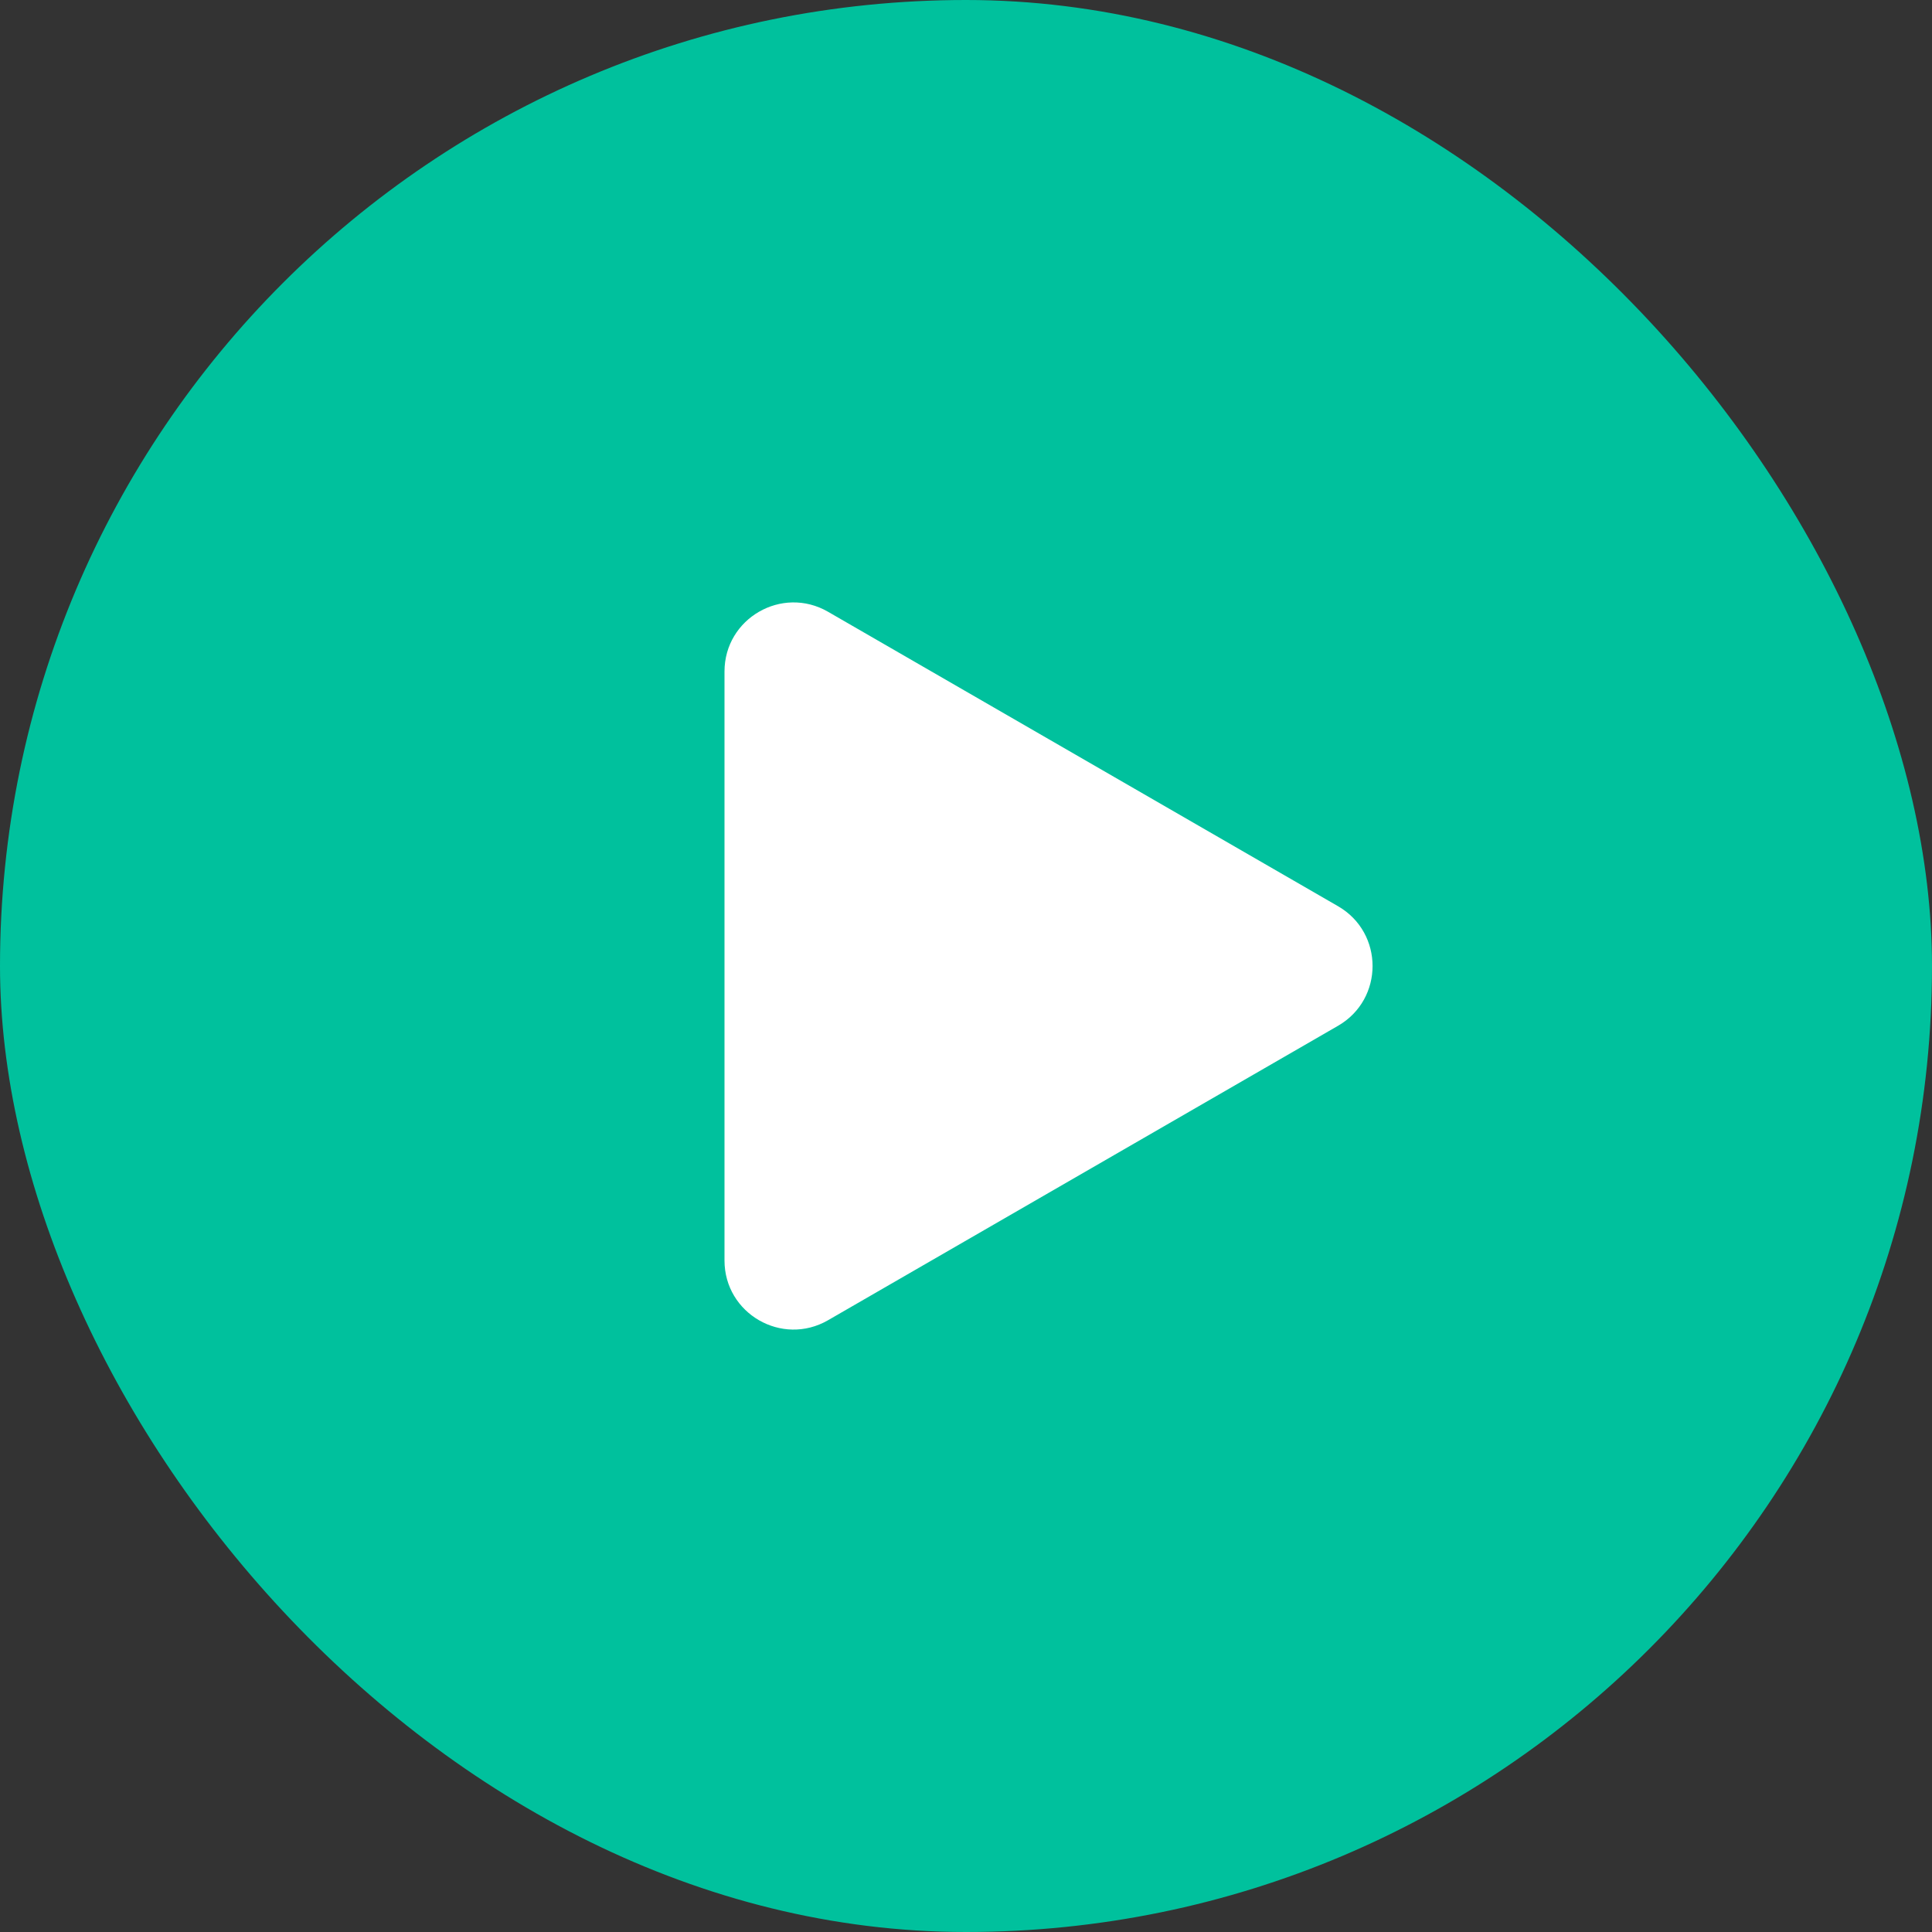
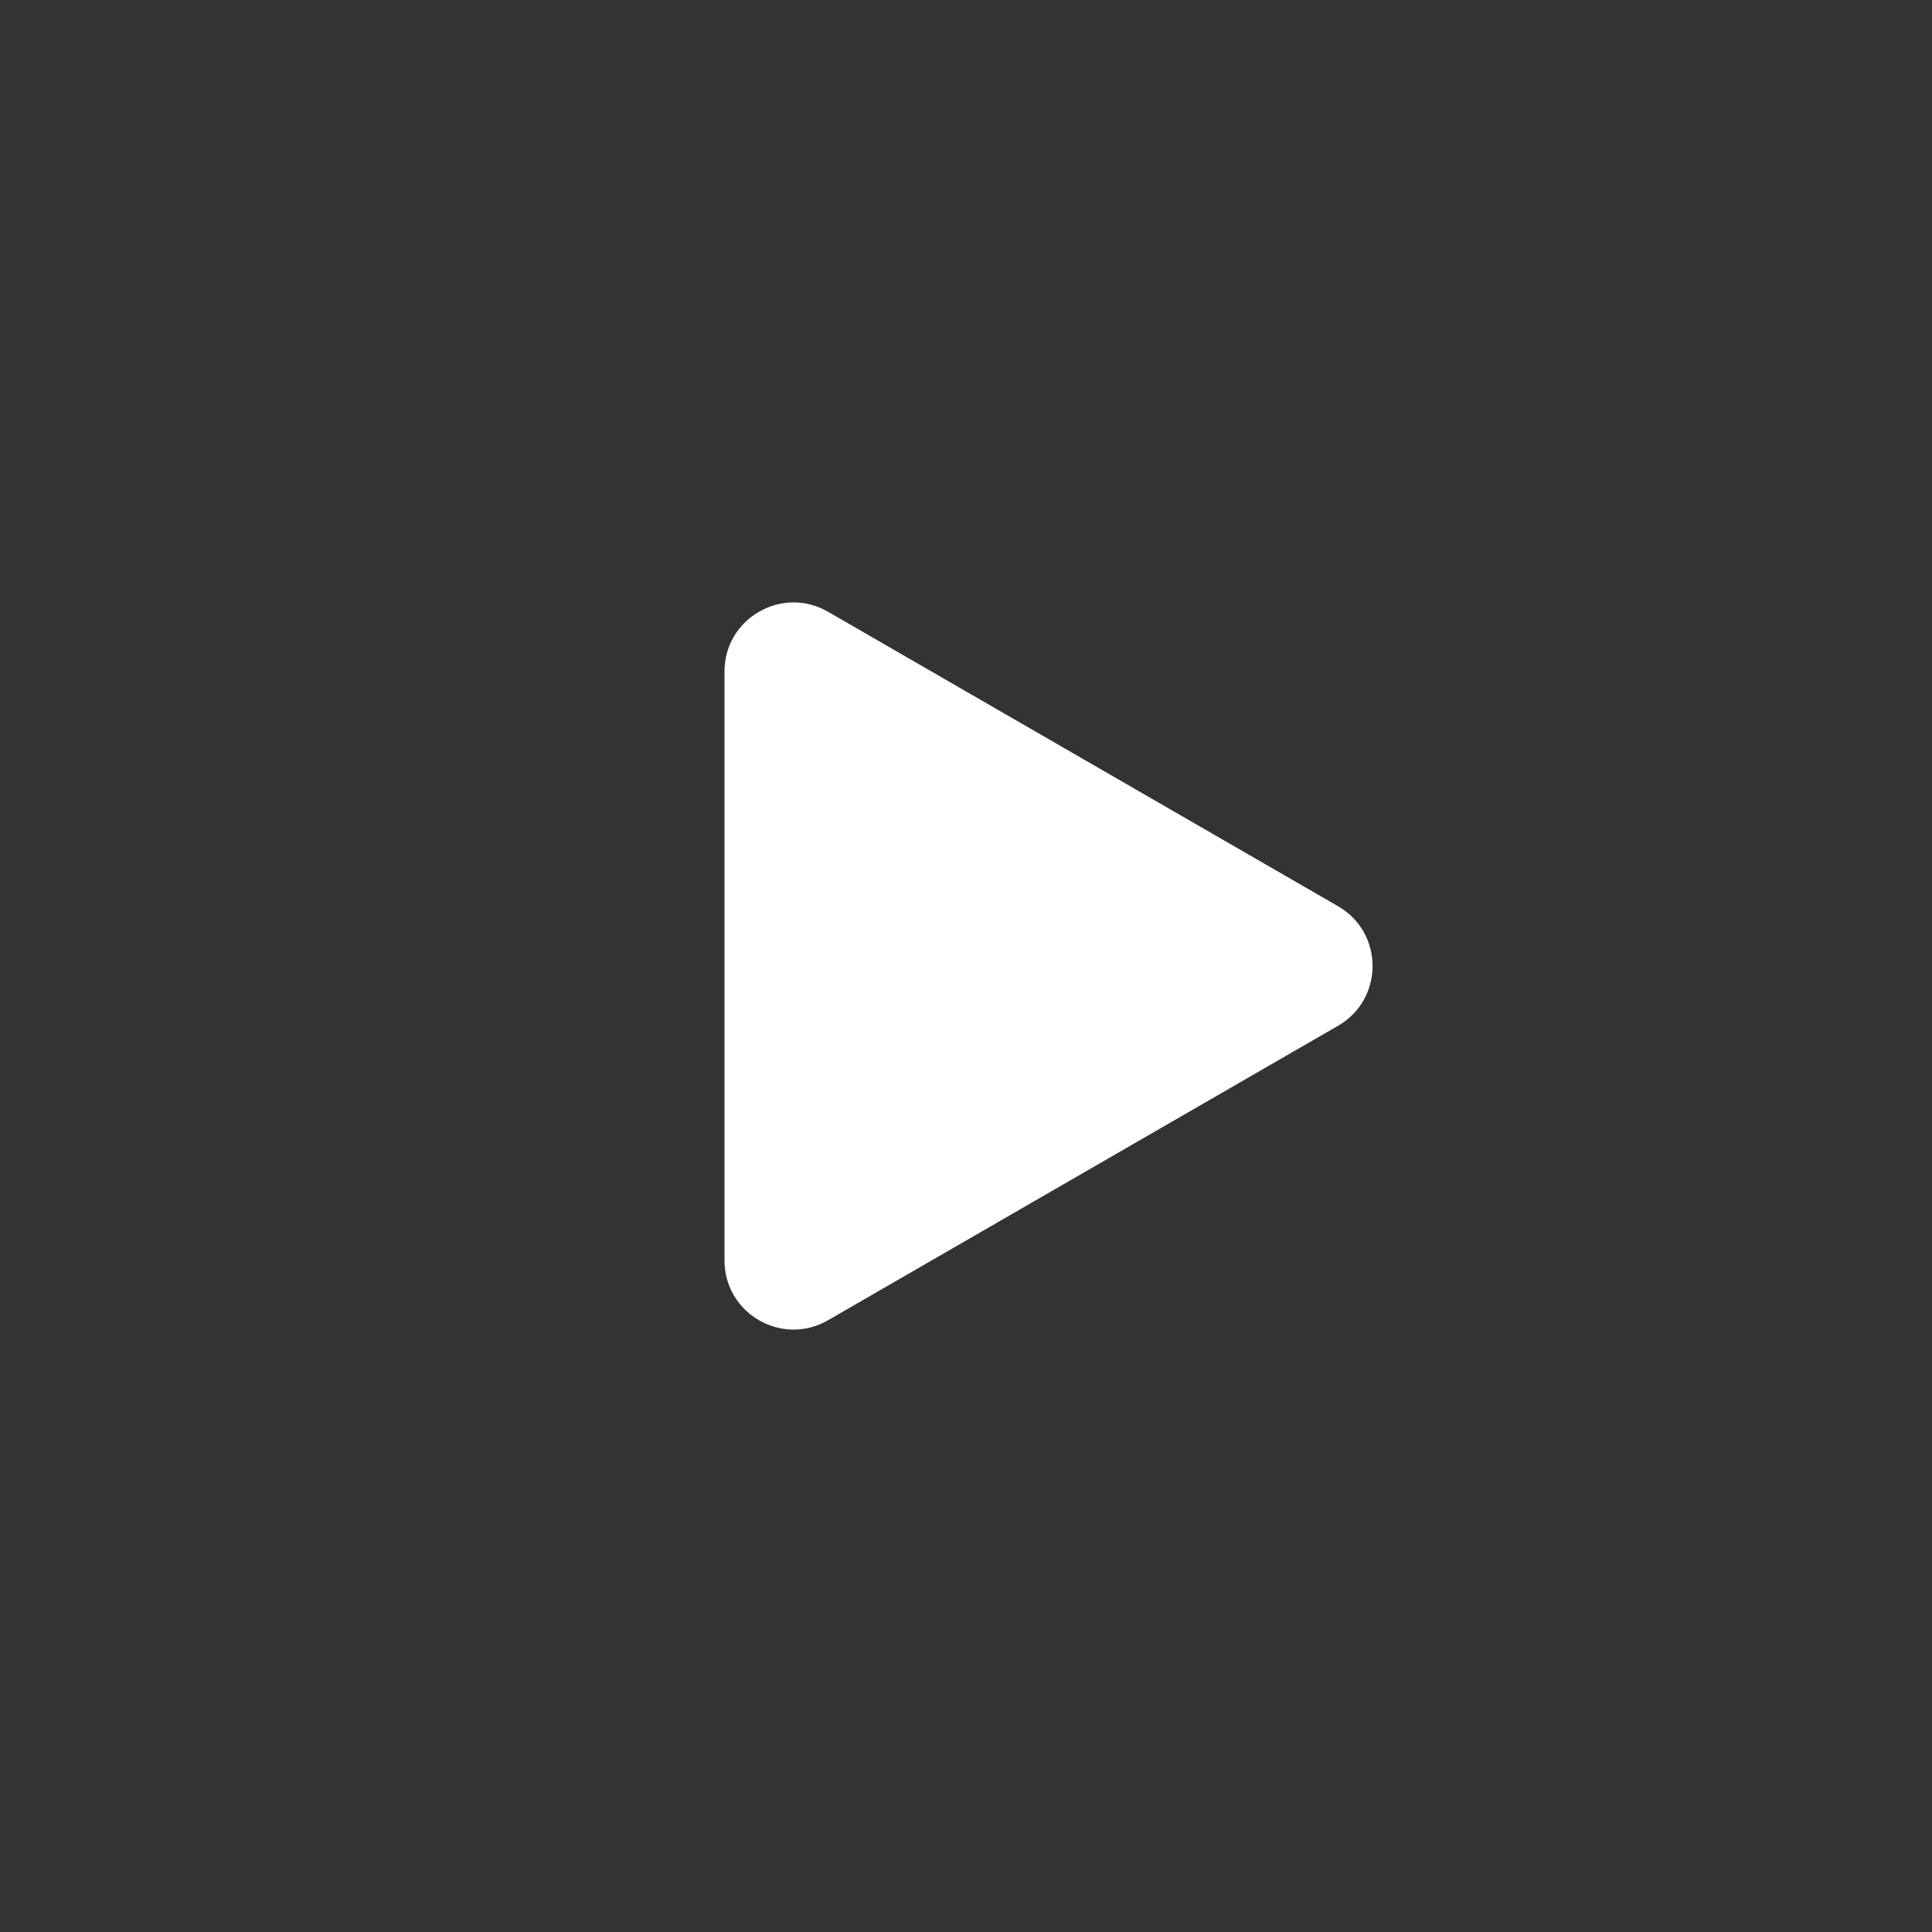
<svg xmlns="http://www.w3.org/2000/svg" width="44" height="44" viewBox="0 0 44 44" fill="none">
  <rect x="0" y="0" width="44" height="44" fill="#333333" stroke="none" />
-   <rect width="44" height="44" rx="22" fill="#00C19D" />
  <path d="M30.474 23.361C31.521 22.756 31.521 21.244 30.474 20.639L18.857 13.932C17.809 13.328 16.5 14.084 16.5 15.293V28.707C16.5 29.916 17.809 30.672 18.857 30.068L30.474 23.361Z" fill="white" />
</svg>